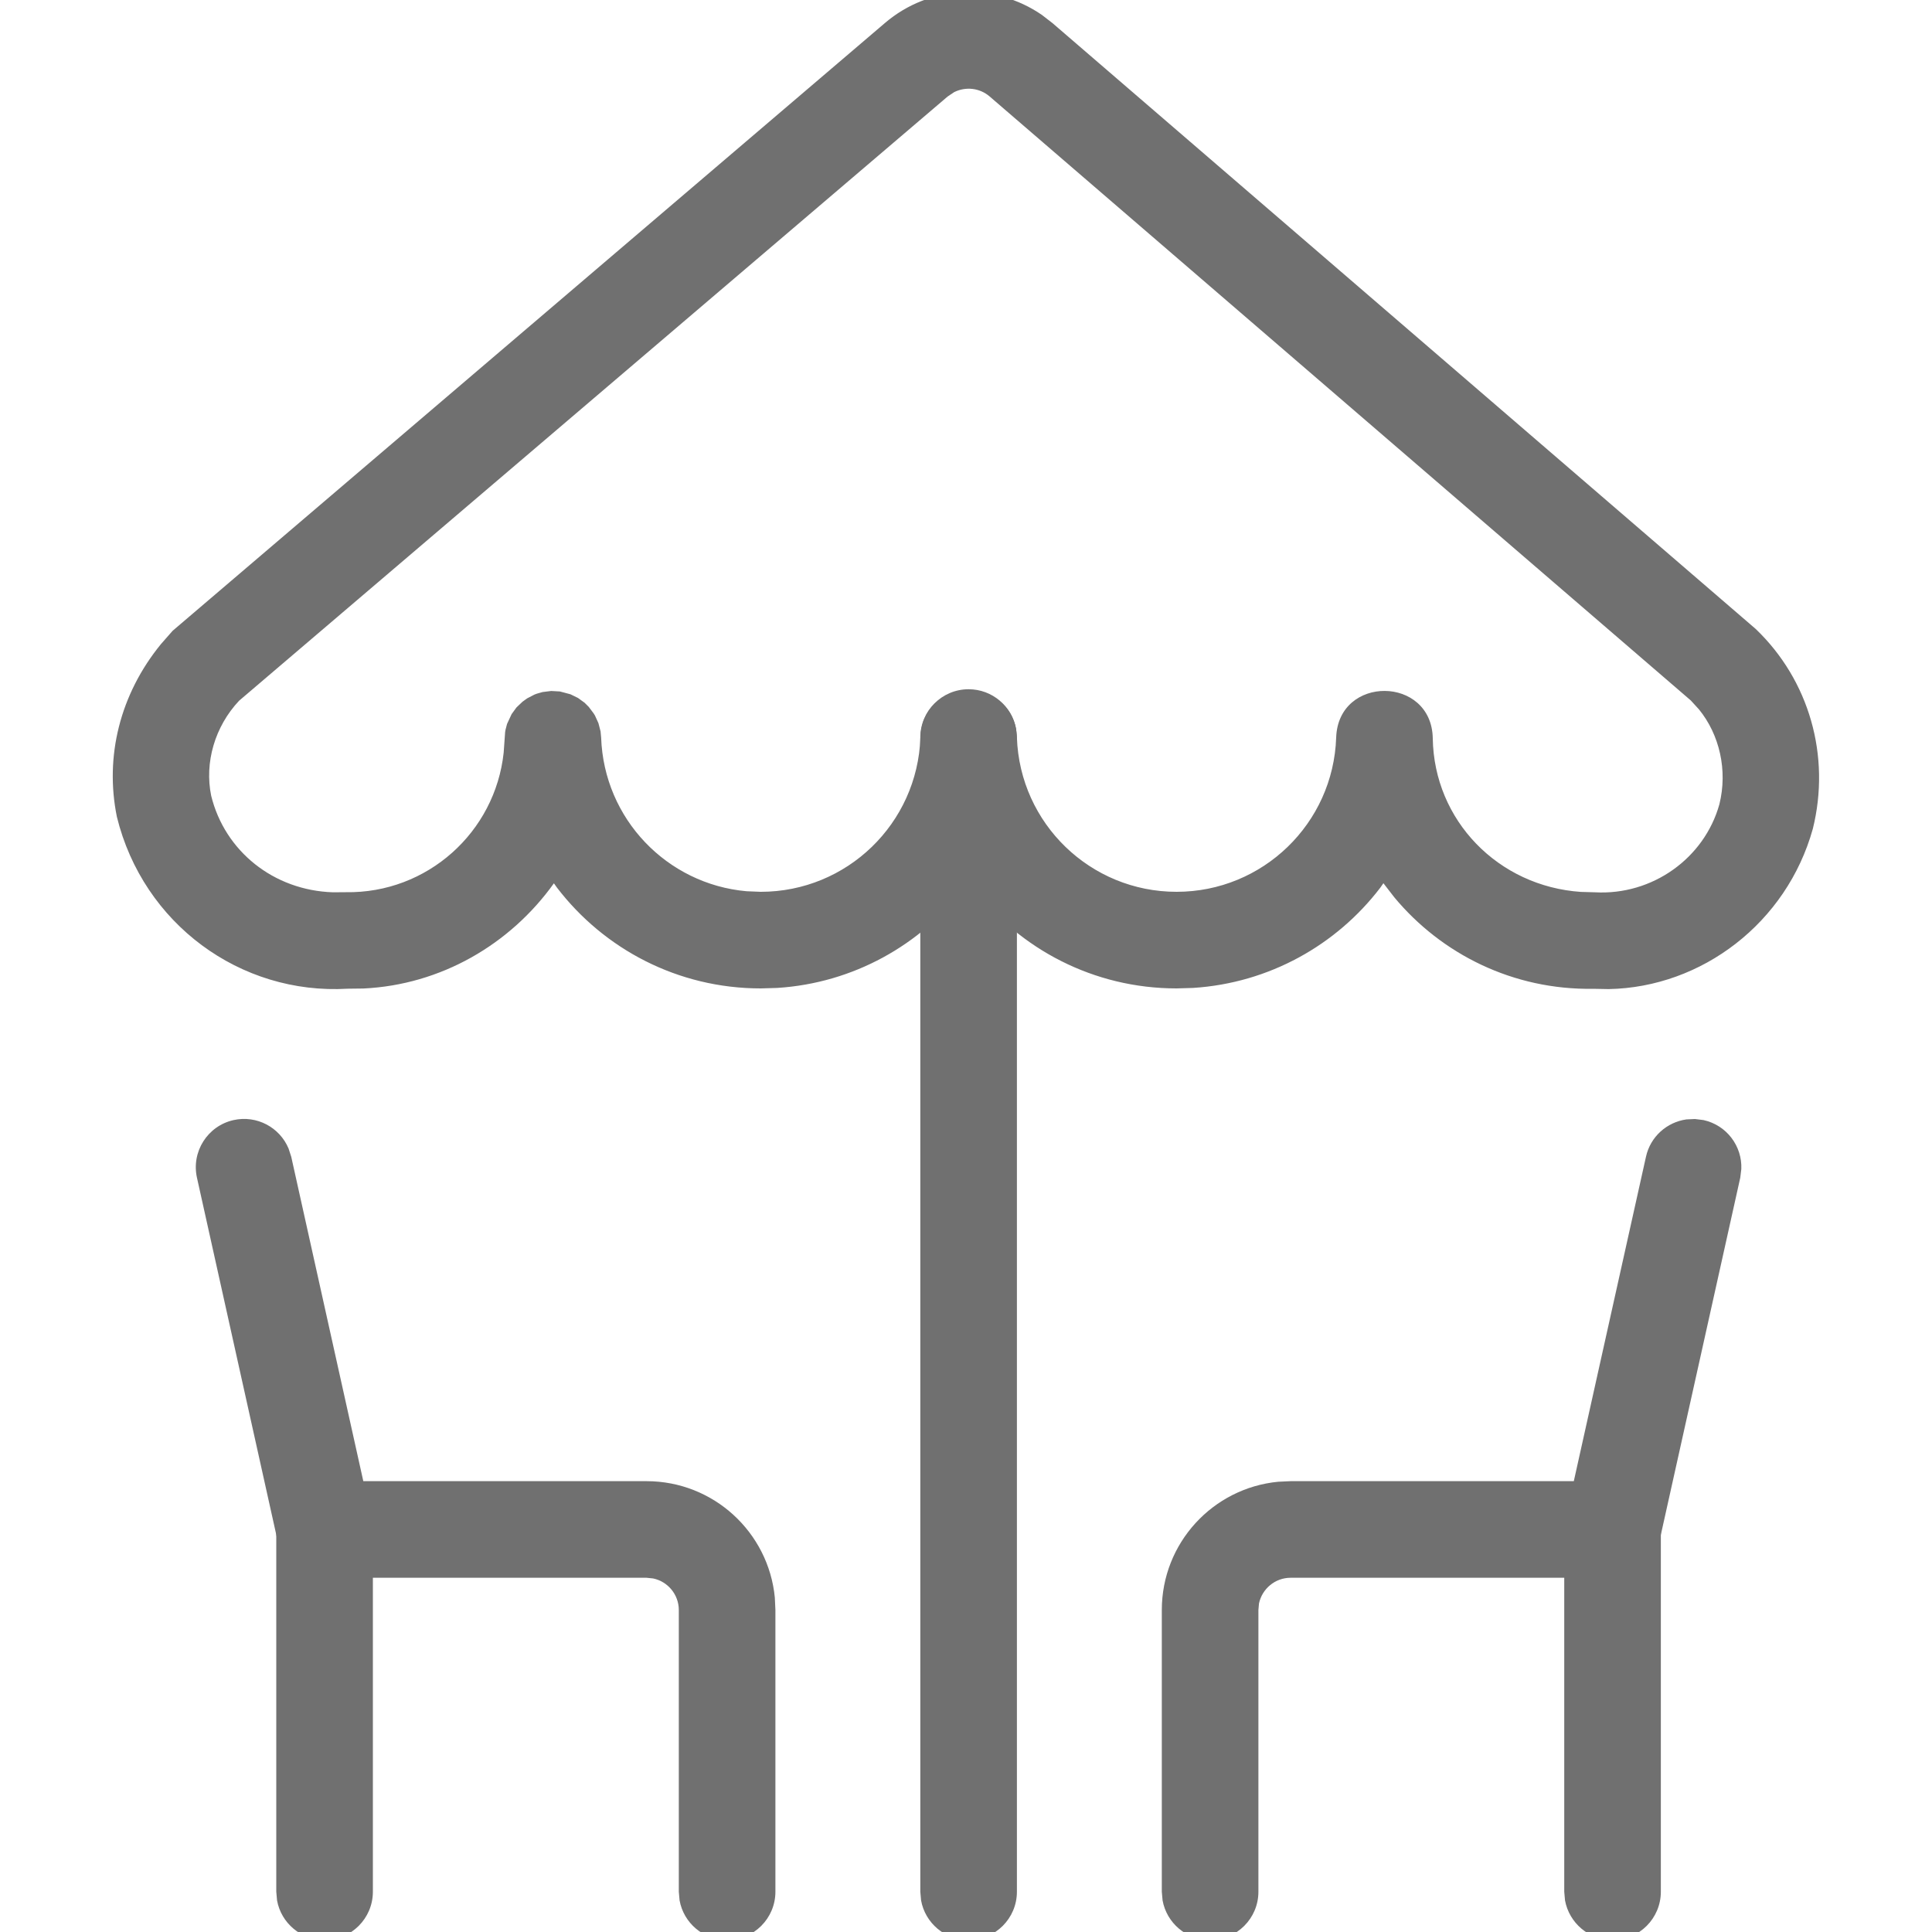
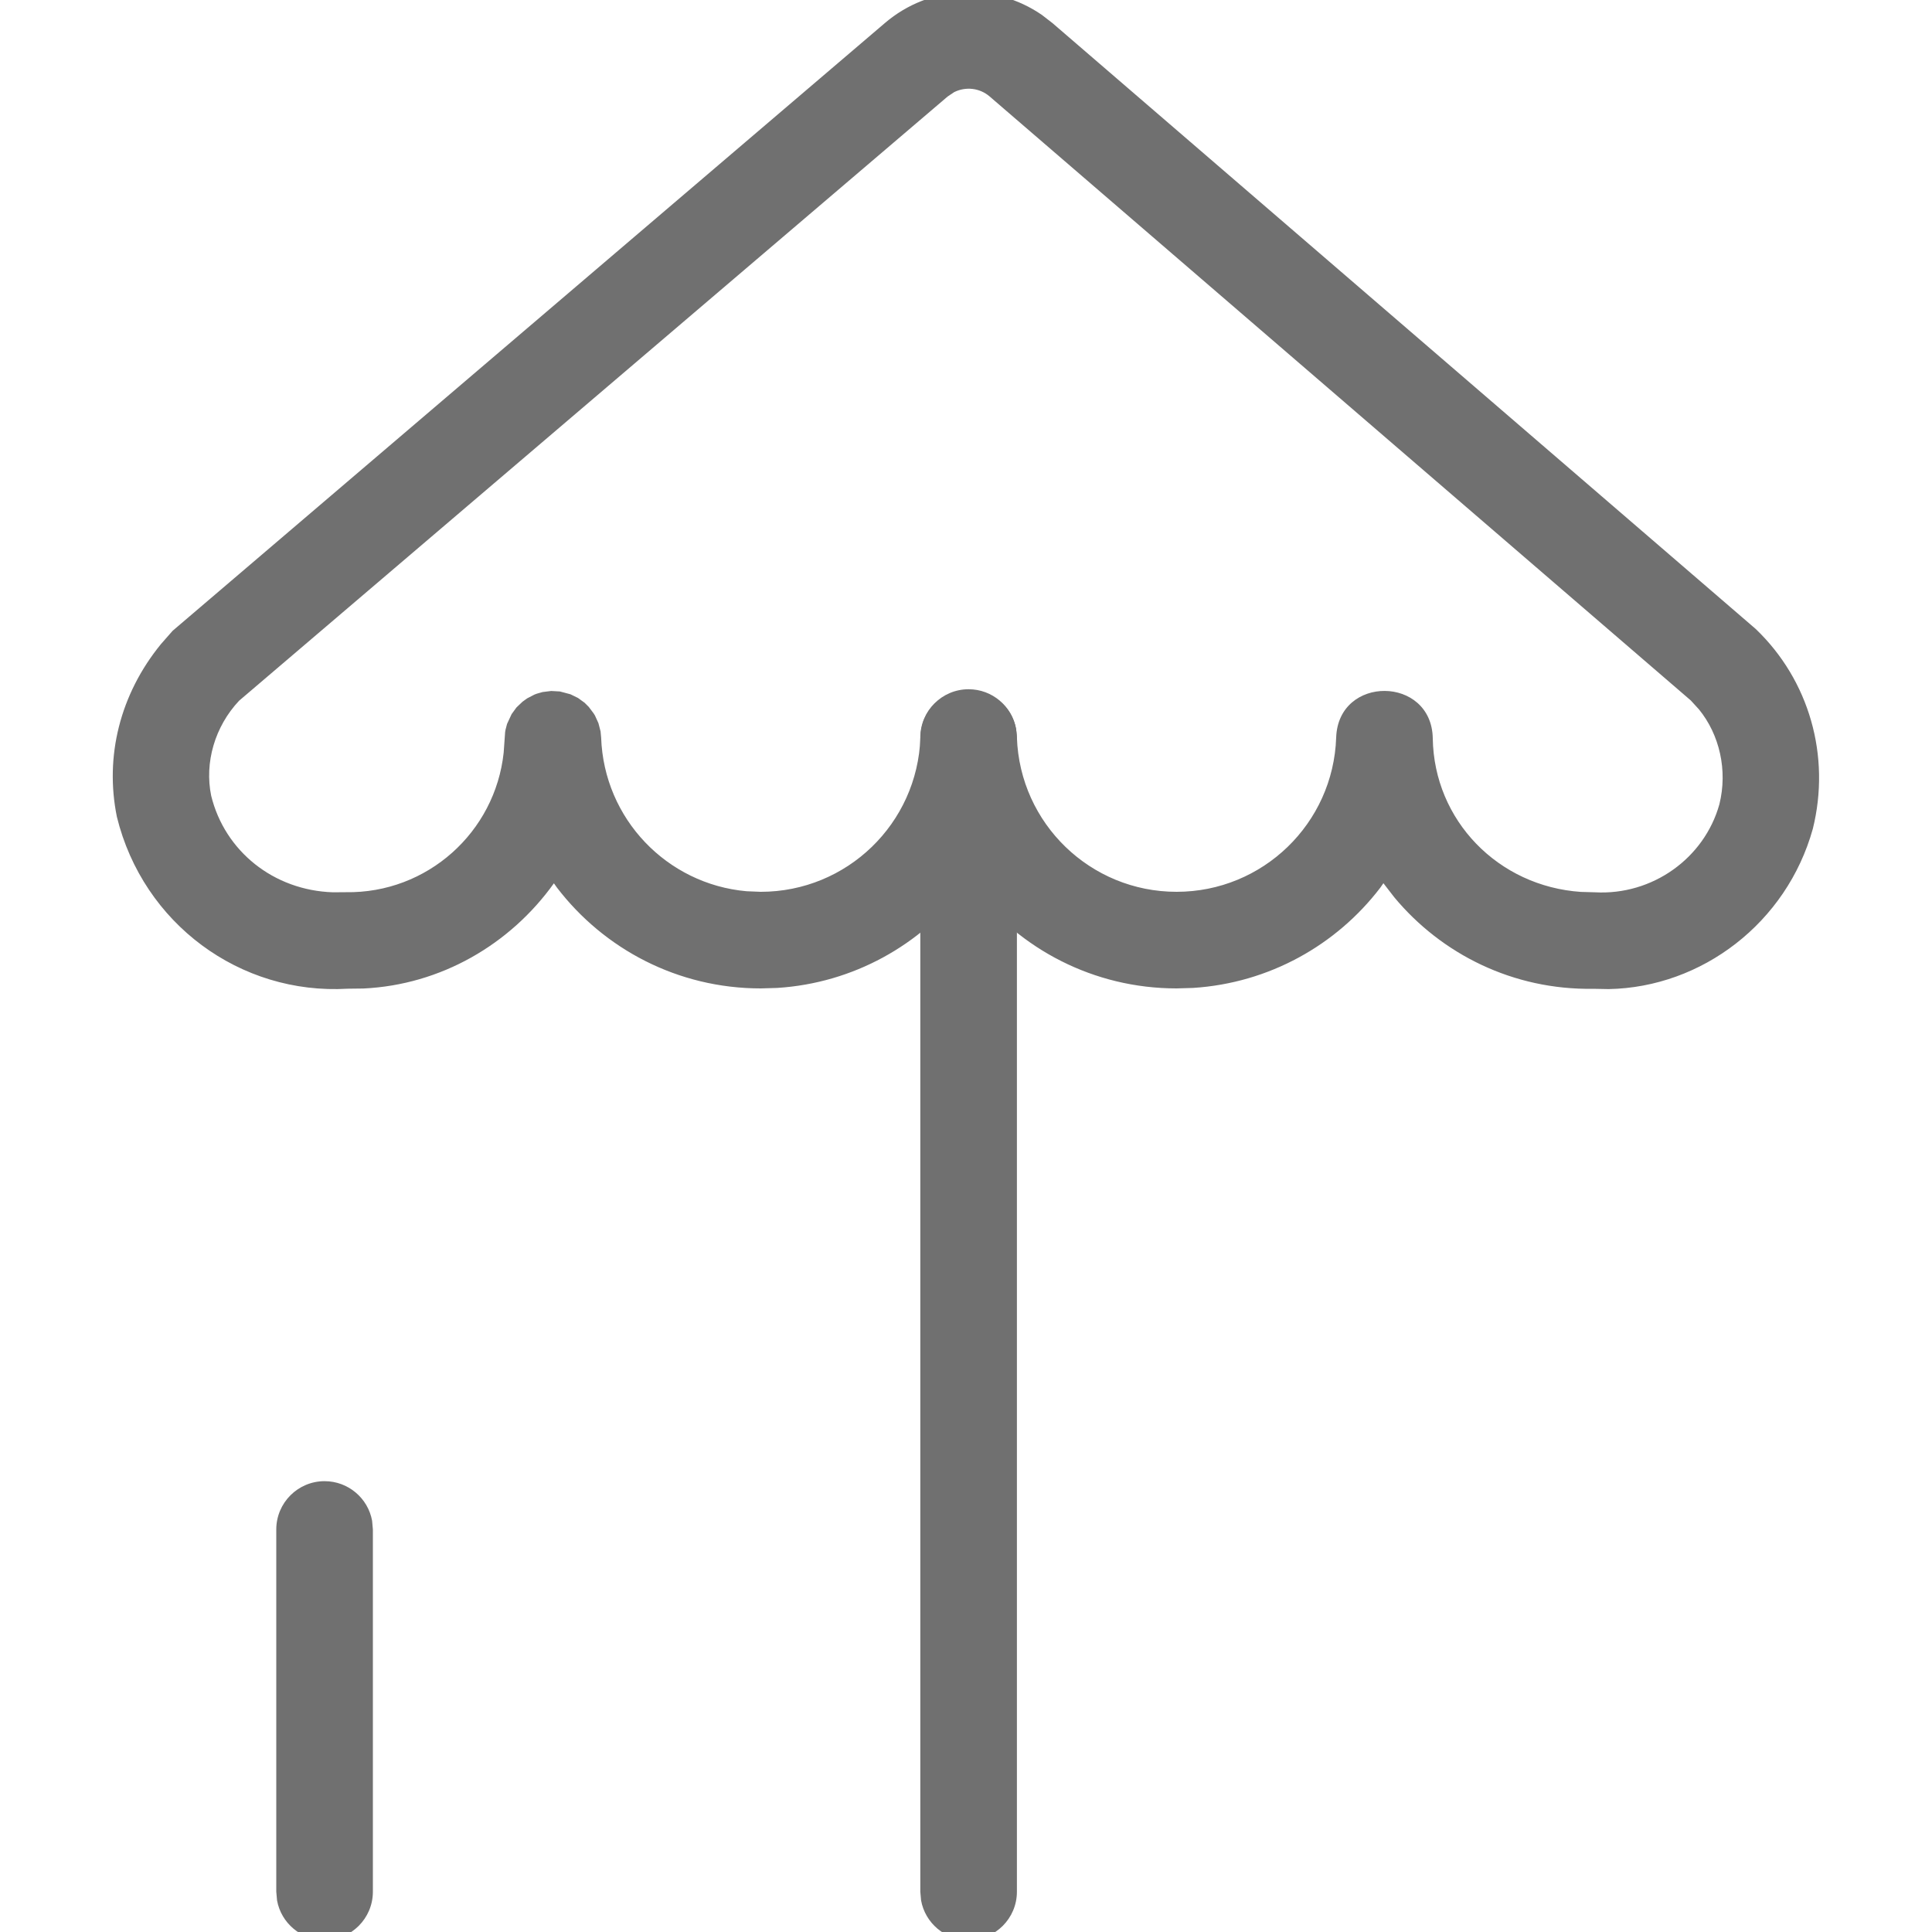
<svg xmlns="http://www.w3.org/2000/svg" width="20px" height="20px" viewBox="0 0 20 20" version="1.1">
  <title>ICONS/furnitue/BastenskeGarniture</title>
  <g id="ICONS/furnitue/BastenskeGarniture" stroke="none" stroke-width="1" fill="none" fill-rule="evenodd">
    <g id="streamline-icon-table-restaurant-beach@20x20" transform="translate(1, 0)" fill="#707070" fill-rule="nonzero">
      <path d="M8.161,0.238 C8.624,-0.158 9.291,-0.186 9.785,0.154 L9.895,0.239 L17.175,6.511 C17.728,7.04 17.954,7.825 17.766,8.581 C17.495,9.553 16.618,10.221 15.653,10.239 L15.491,10.236 C14.665,10.249 13.923,9.878 13.433,9.288 L13.321,9.143 L13.289,9.189 C12.836,9.782 12.139,10.177 11.35,10.227 L11.18,10.232 C10.321,10.232 9.556,9.824 9.07,9.189 L9.027,9.129 L8.985,9.189 C8.531,9.782 7.834,10.177 7.046,10.227 L6.875,10.232 C6.017,10.232 5.252,9.824 4.766,9.189 L4.734,9.144 C4.281,9.777 3.564,10.195 2.762,10.233 L2.6,10.235 C1.485,10.301 0.481,9.56 0.21,8.456 C0.083,7.833 0.241,7.189 0.665,6.669 L0.787,6.53 L8.161,0.238 Z M9.244,0.998 C9.14,0.909 8.995,0.895 8.877,0.954 L8.81,0.999 L1.475,7.254 C1.223,7.522 1.116,7.895 1.186,8.237 C1.327,8.812 1.833,9.217 2.446,9.237 L2.579,9.236 C3.423,9.25 4.126,8.615 4.214,7.791 L4.229,7.579 L4.233,7.555 L4.249,7.494 L4.296,7.393 L4.346,7.324 L4.408,7.265 L4.456,7.23 L4.533,7.19 L4.557,7.181 L4.617,7.164 L4.706,7.153 L4.796,7.158 L4.905,7.187 L4.983,7.225 L5.052,7.275 L5.095,7.318 L5.146,7.386 L5.159,7.407 L5.195,7.486 L5.217,7.571 L5.223,7.635 C5.252,8.477 5.905,9.153 6.728,9.226 L6.875,9.232 C7.767,9.232 8.497,8.526 8.528,7.635 C8.55,6.992 9.505,6.992 9.527,7.635 C9.558,8.526 10.288,9.232 11.18,9.232 C12.071,9.232 12.802,8.526 12.832,7.635 C12.854,6.986 13.821,6.994 13.832,7.644 C13.845,8.491 14.507,9.175 15.366,9.233 L15.511,9.237 C16.105,9.27 16.643,8.885 16.799,8.326 C16.886,7.975 16.801,7.606 16.588,7.344 L16.503,7.251 L9.244,0.998 Z" id="Path" />
      <path d="M9.027,7.135 C9.272,7.135 9.476,7.312 9.519,7.545 L9.527,7.635 L9.527,19.583 C9.527,19.859 9.303,20.083 9.027,20.083 C8.781,20.083 8.577,19.906 8.535,19.673 L8.527,19.583 L8.527,7.635 C8.527,7.359 8.751,7.135 9.027,7.135 Z" id="Path" />
-       <path d="M1.418,11.595 C1.658,11.542 1.895,11.67 1.987,11.889 L2.015,11.975 L2.761,15.333 L5.693,15.333 C6.386,15.333 6.956,15.862 7.021,16.538 L7.027,16.667 L7.027,19.583 C7.027,19.859 6.803,20.083 6.527,20.083 C6.281,20.083 6.077,19.906 6.035,19.673 L6.027,19.583 L6.027,16.667 C6.027,16.506 5.912,16.371 5.761,16.34 L5.693,16.333 L2.36,16.333 C2.155,16.333 1.974,16.209 1.898,16.024 L1.872,15.942 L1.039,12.192 C0.979,11.922 1.149,11.655 1.418,11.595 Z" id="Path" />
      <path d="M2.36,15.333 C2.605,15.333 2.81,15.51 2.852,15.743 L2.86,15.833 L2.86,19.583 C2.86,19.859 2.636,20.083 2.36,20.083 C2.115,20.083 1.91,19.906 1.868,19.673 L1.86,19.583 L1.86,15.833 C1.86,15.557 2.084,15.333 2.36,15.333 Z" id="Path" />
-       <path d="M16.546,11.584 L16.635,11.595 C16.875,11.648 17.036,11.865 17.026,12.102 L17.015,12.192 L16.181,15.942 C16.137,16.142 15.976,16.292 15.78,16.326 L15.693,16.333 L12.36,16.333 C12.199,16.333 12.065,16.448 12.033,16.599 L12.027,16.667 L12.027,19.583 C12.027,19.859 11.803,20.083 11.527,20.083 C11.281,20.083 11.077,19.906 11.035,19.673 L11.027,19.583 L11.027,16.667 C11.027,15.974 11.555,15.404 12.232,15.339 L12.36,15.333 L15.292,15.333 L16.039,11.975 C16.085,11.765 16.257,11.616 16.458,11.588 L16.546,11.584 Z" id="Path" />
-       <path d="M15.693,15.333 C15.939,15.333 16.143,15.51 16.185,15.743 L16.193,15.833 L16.193,19.583 C16.193,19.859 15.969,20.083 15.693,20.083 C15.448,20.083 15.244,19.906 15.201,19.673 L15.193,19.583 L15.193,15.833 C15.193,15.557 15.417,15.333 15.693,15.333 Z" id="Path" />
    </g>
  </g>
</svg>